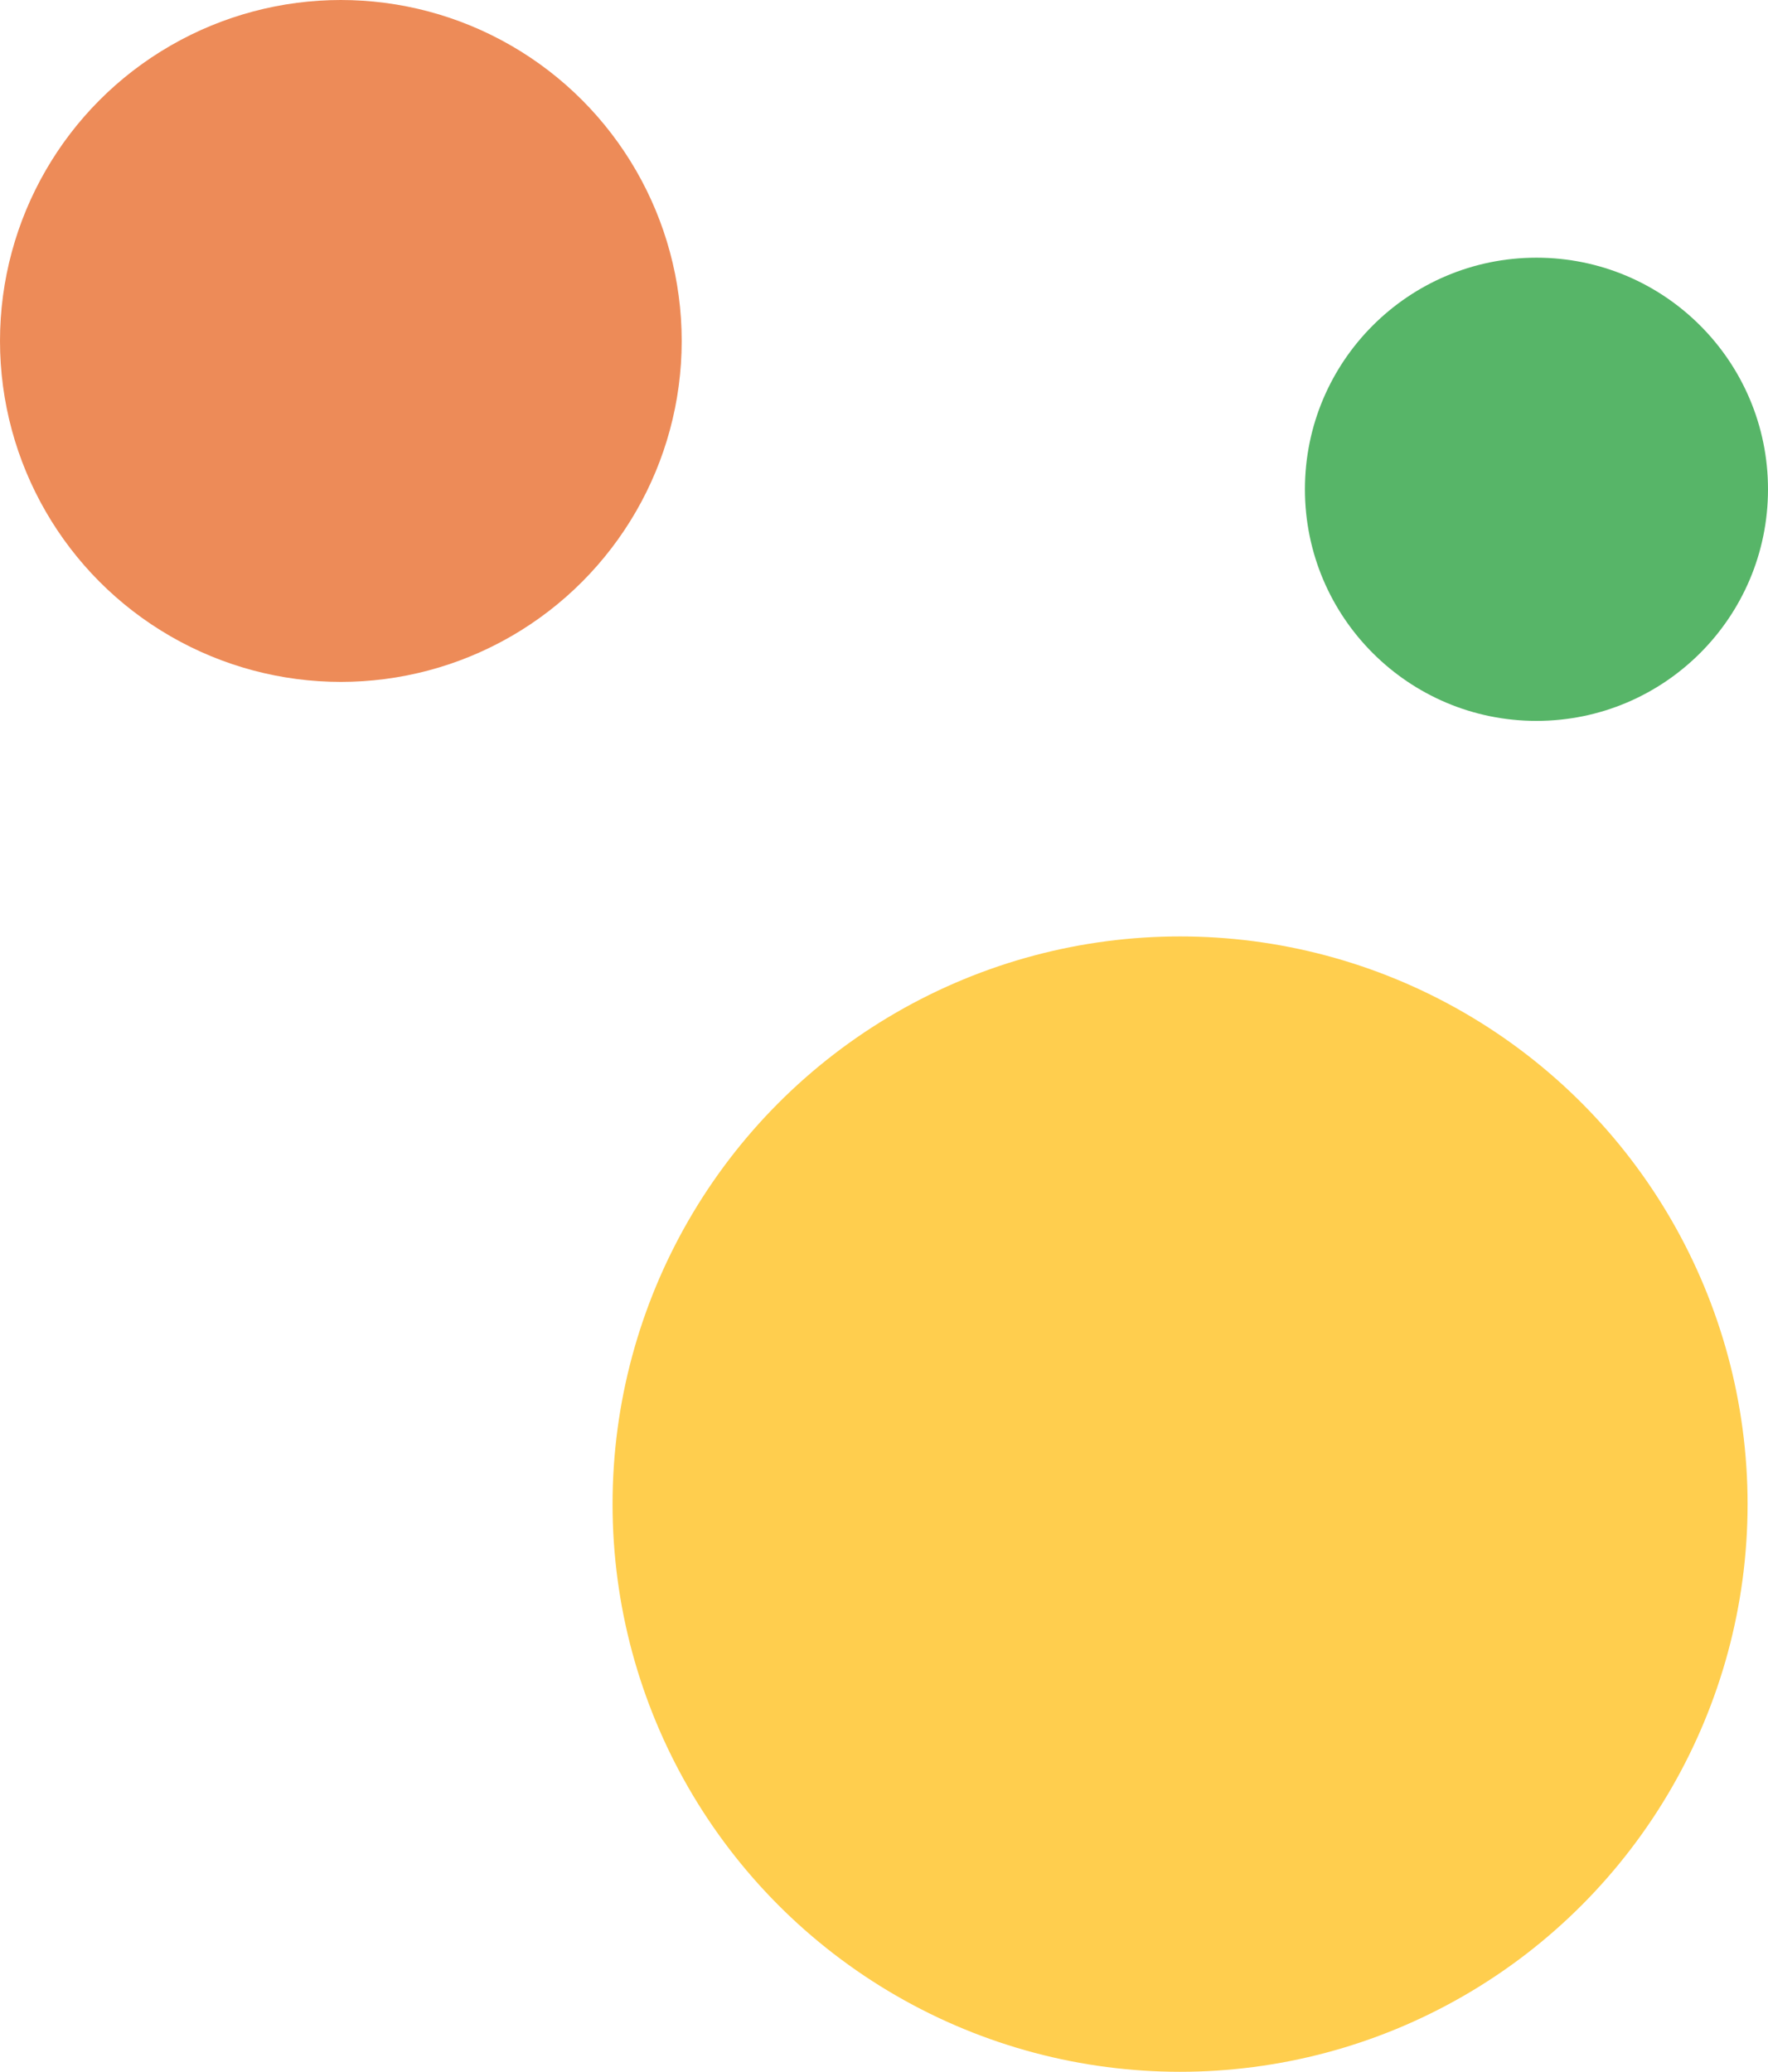
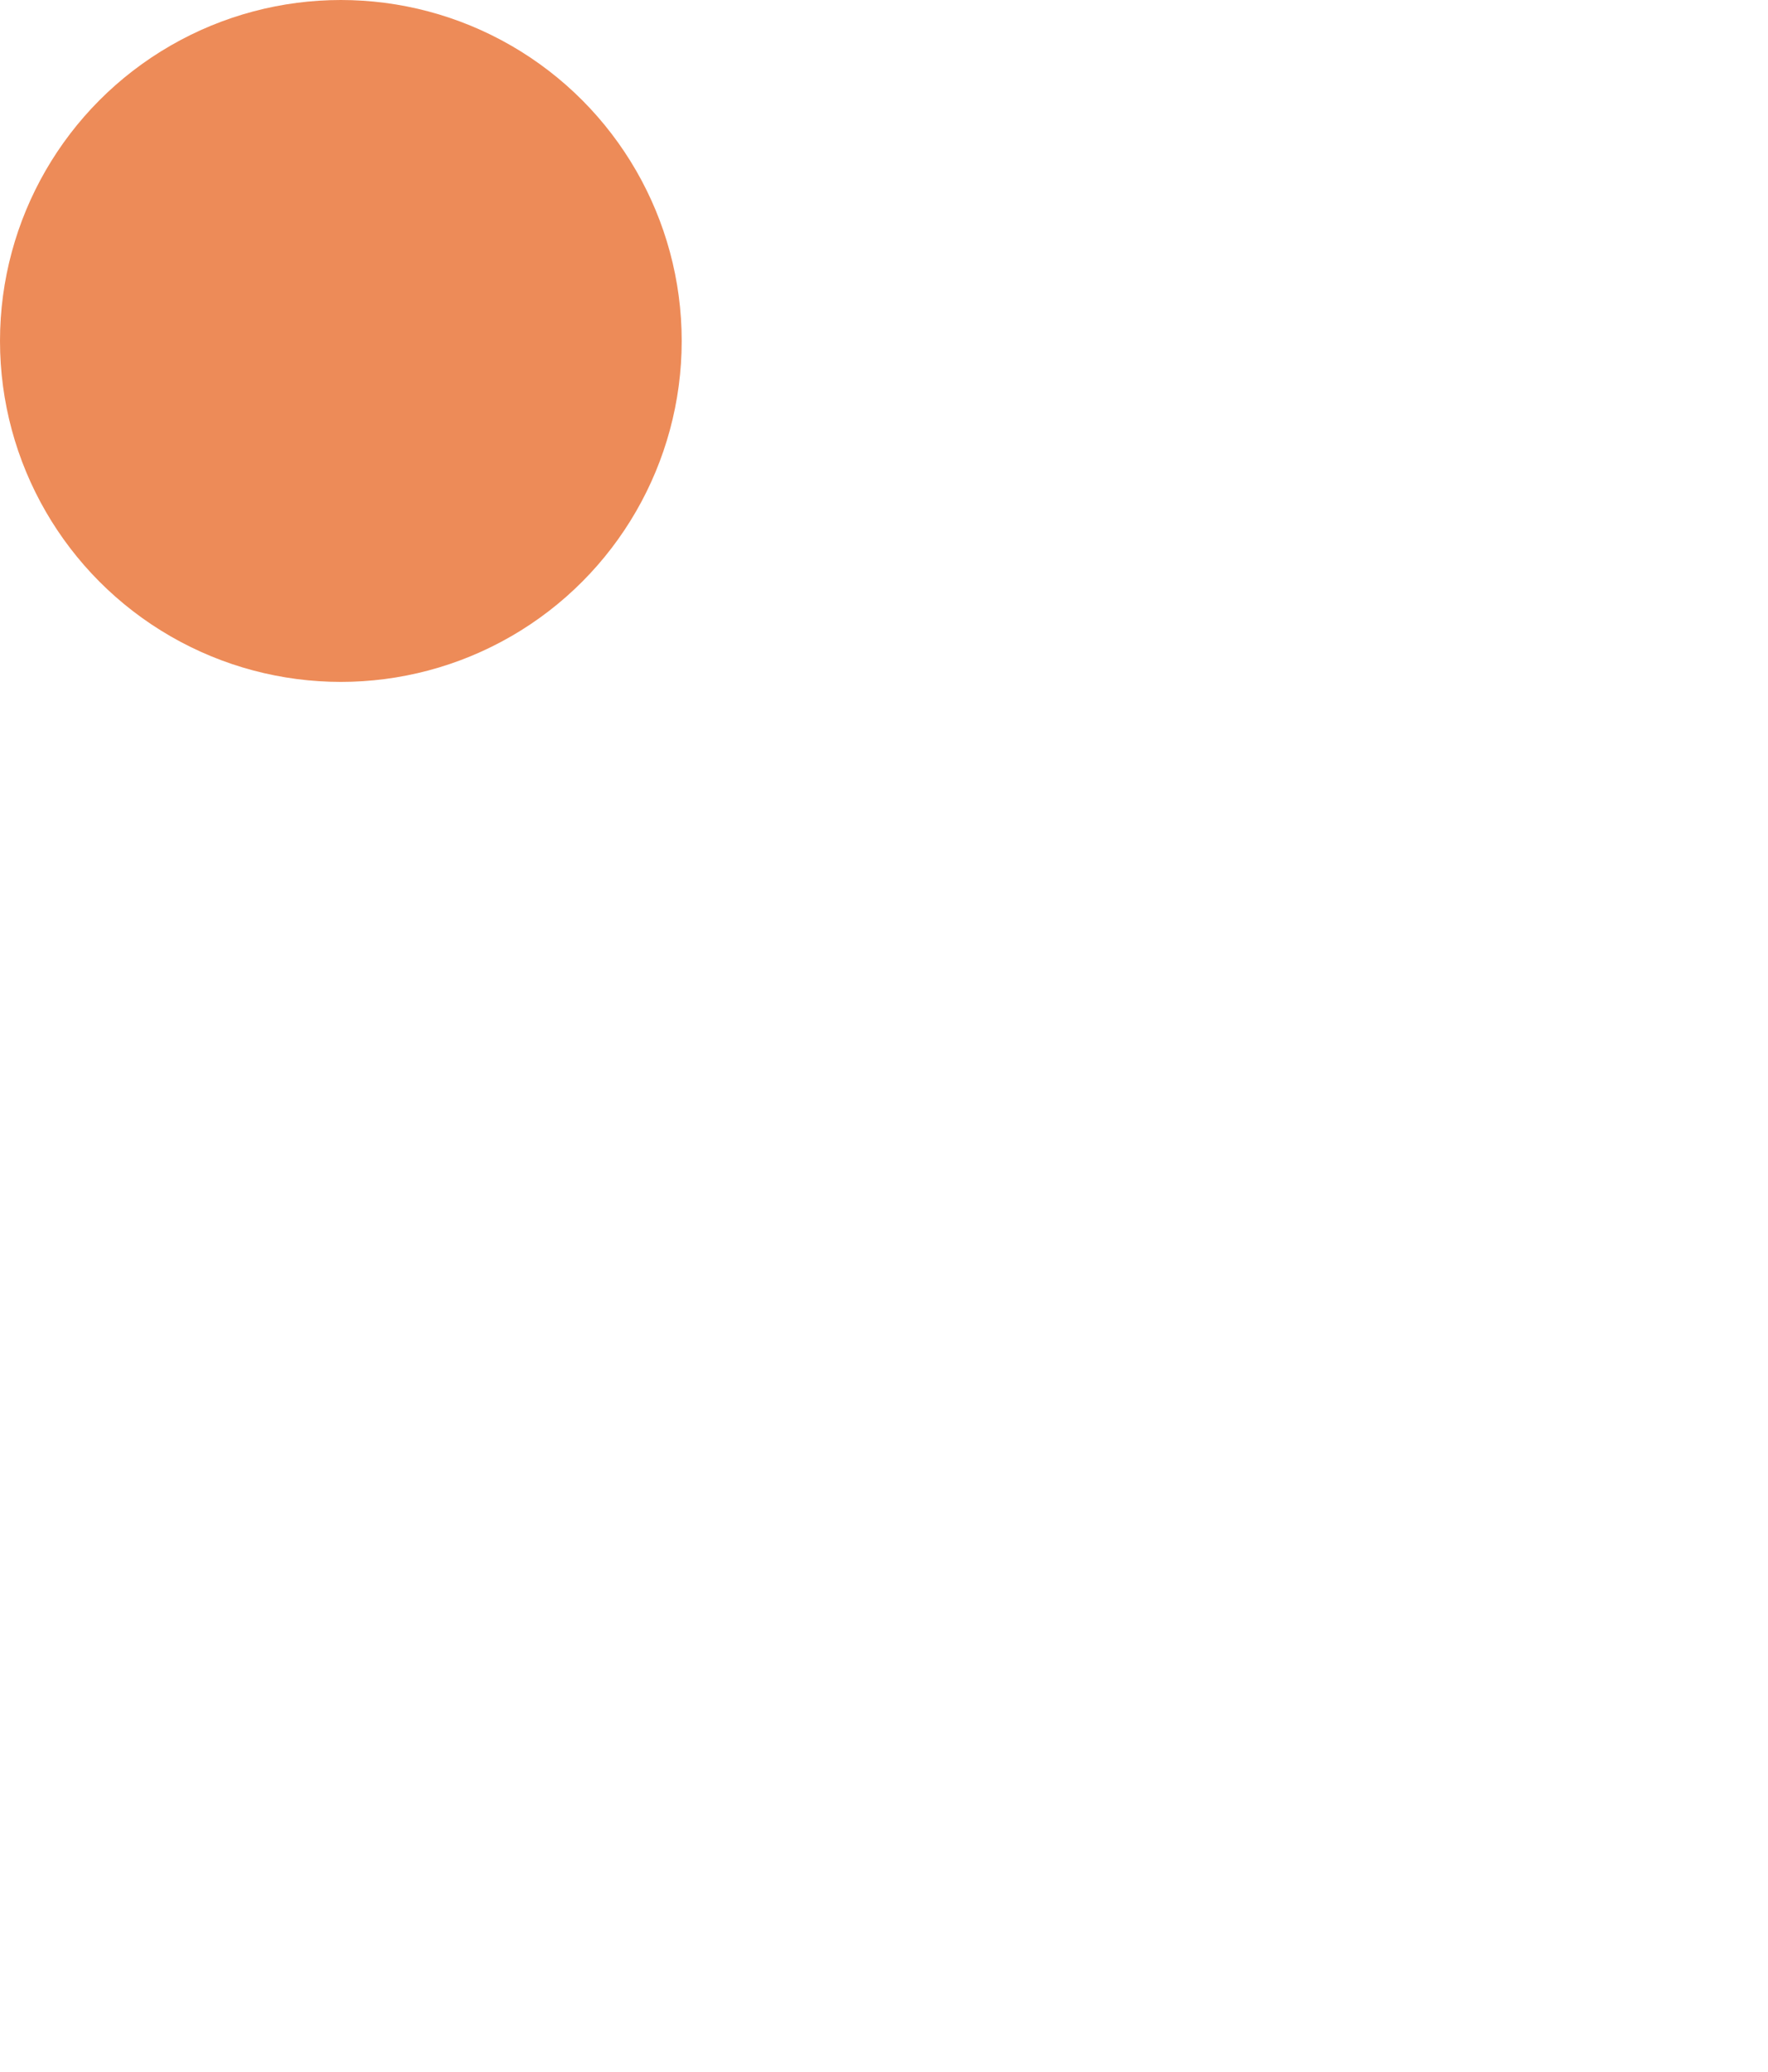
<svg xmlns="http://www.w3.org/2000/svg" viewBox="0 0 134.24 157.27">
  <circle cx="25.88" cy="25.88" fill="#e86e2f" opacity=".8" r="25.88" />
-   <circle cx="116.66" cy="37.14" fill="#2da343" opacity=".8" r="17.58" />
-   <circle cx="89.6" cy="114.17" fill="#ffc222" opacity=".8" r="43.09" />
</svg>